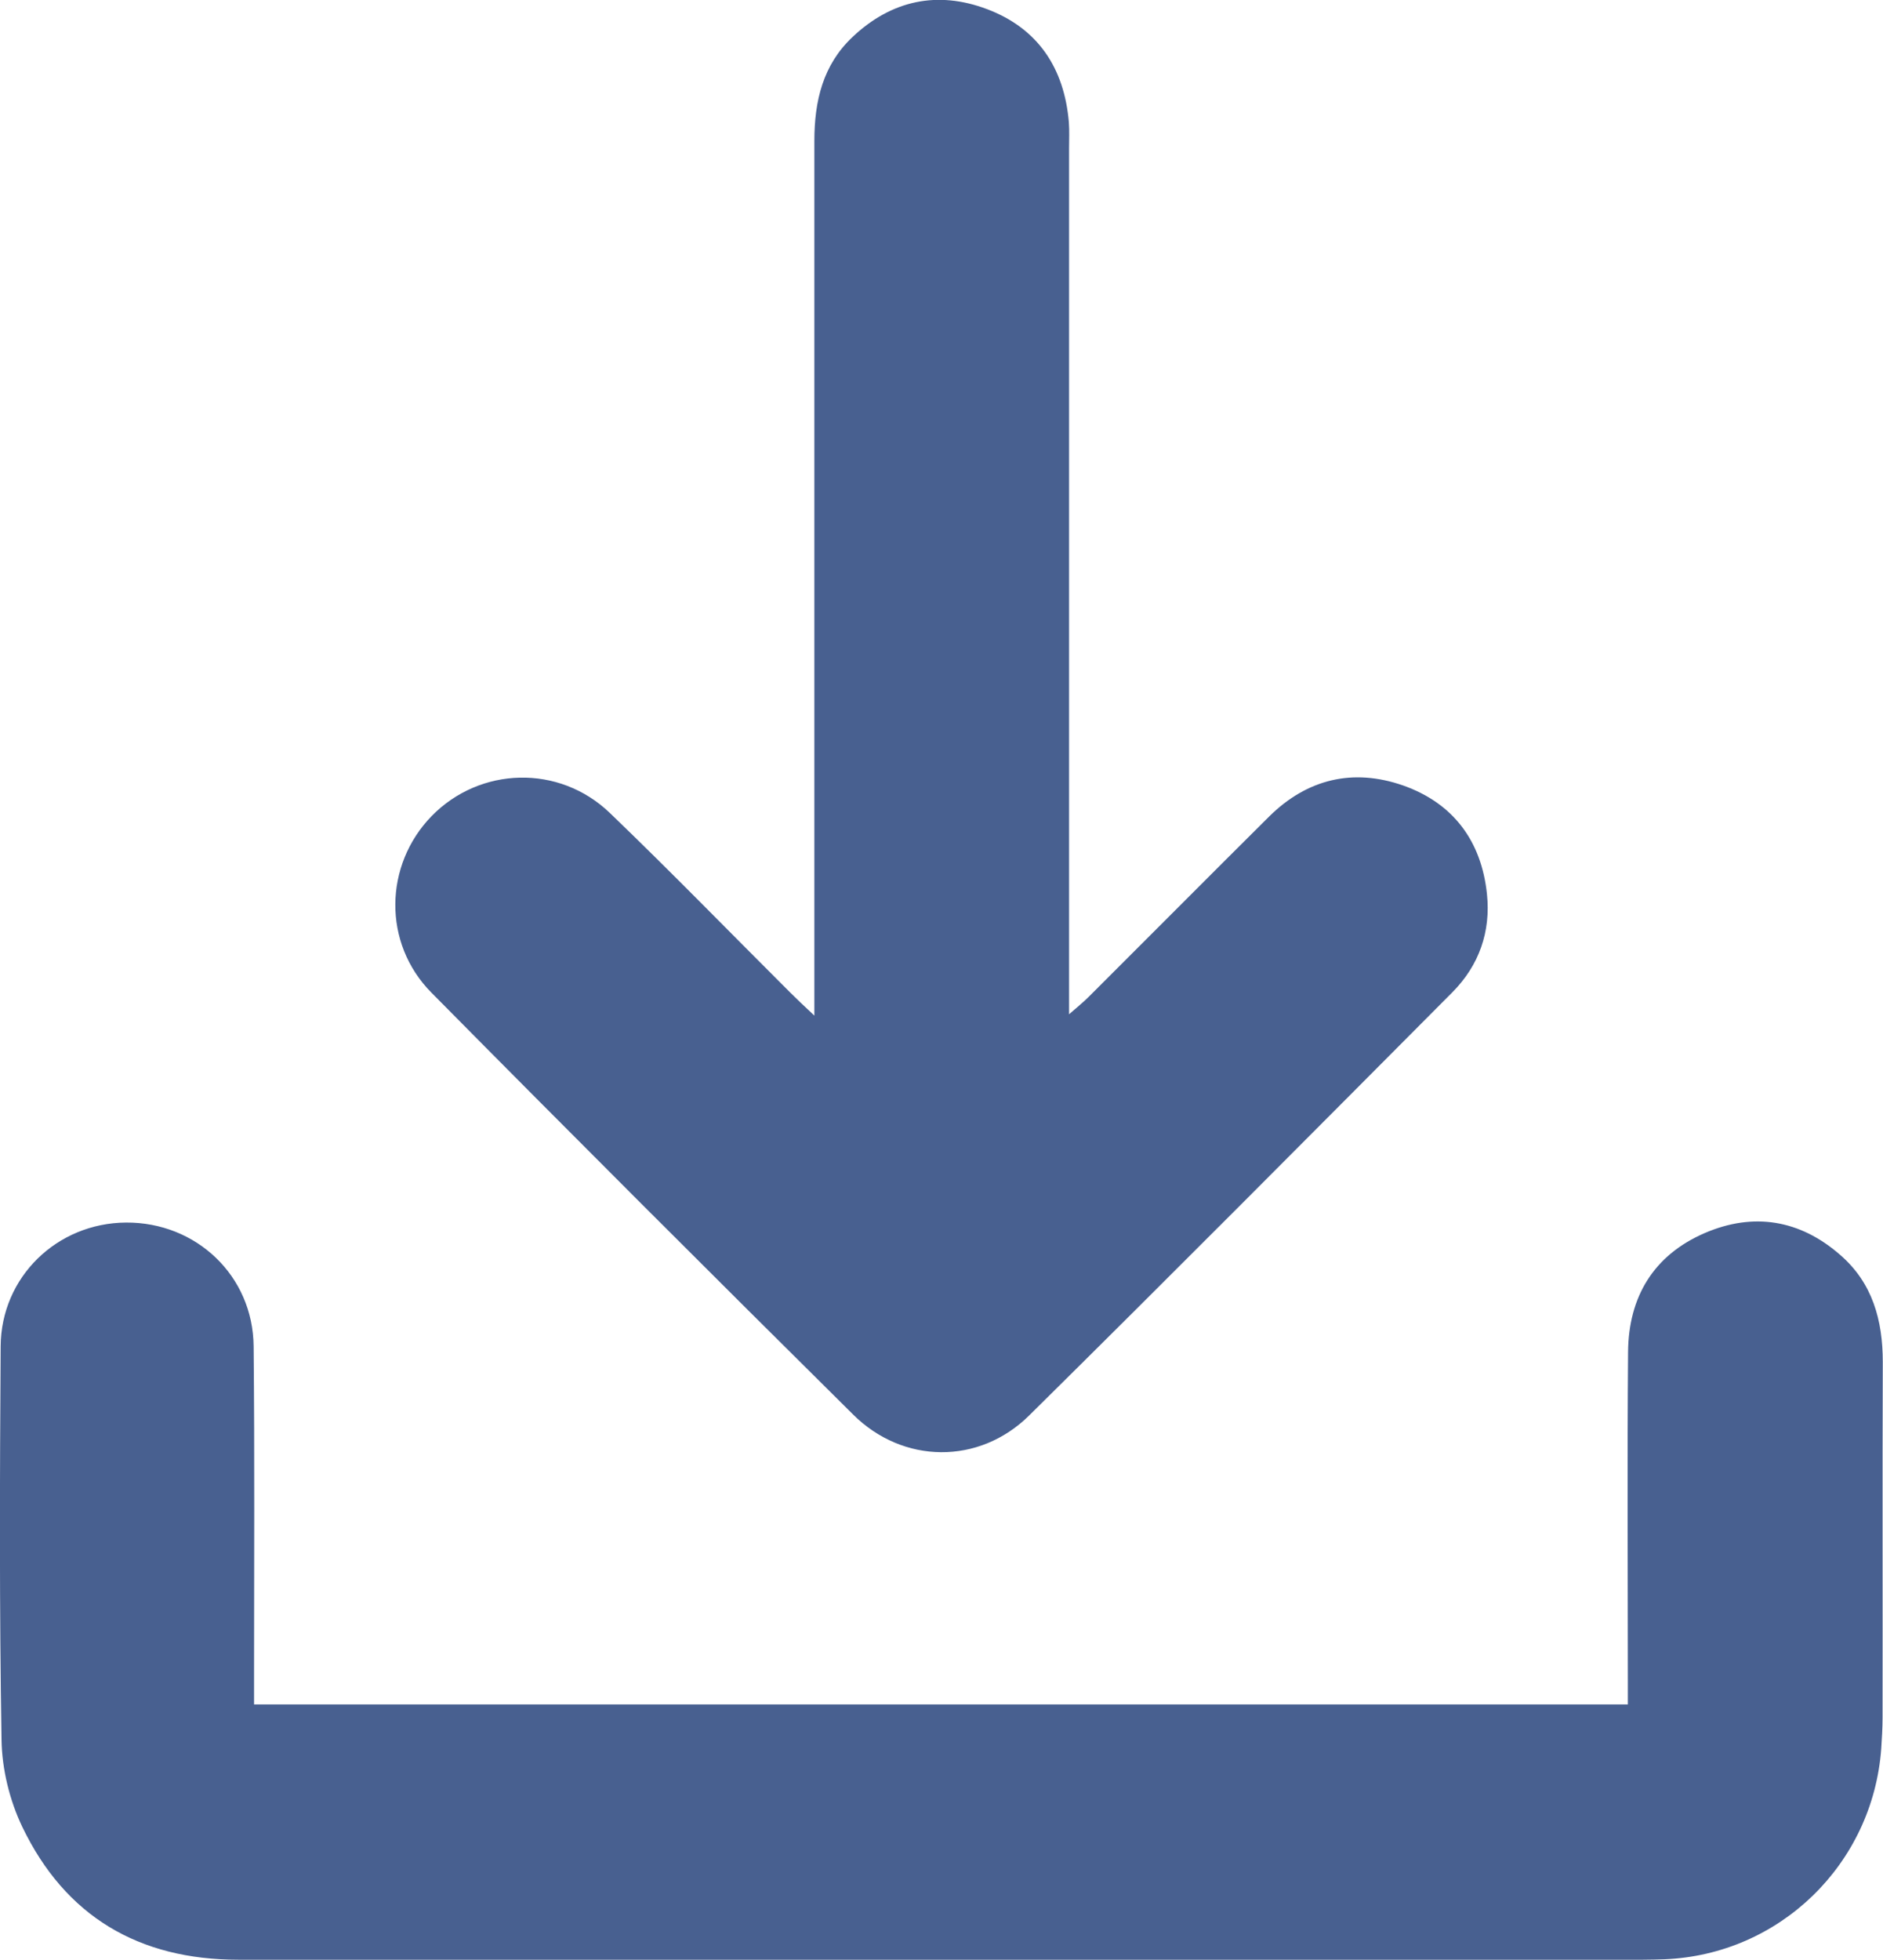
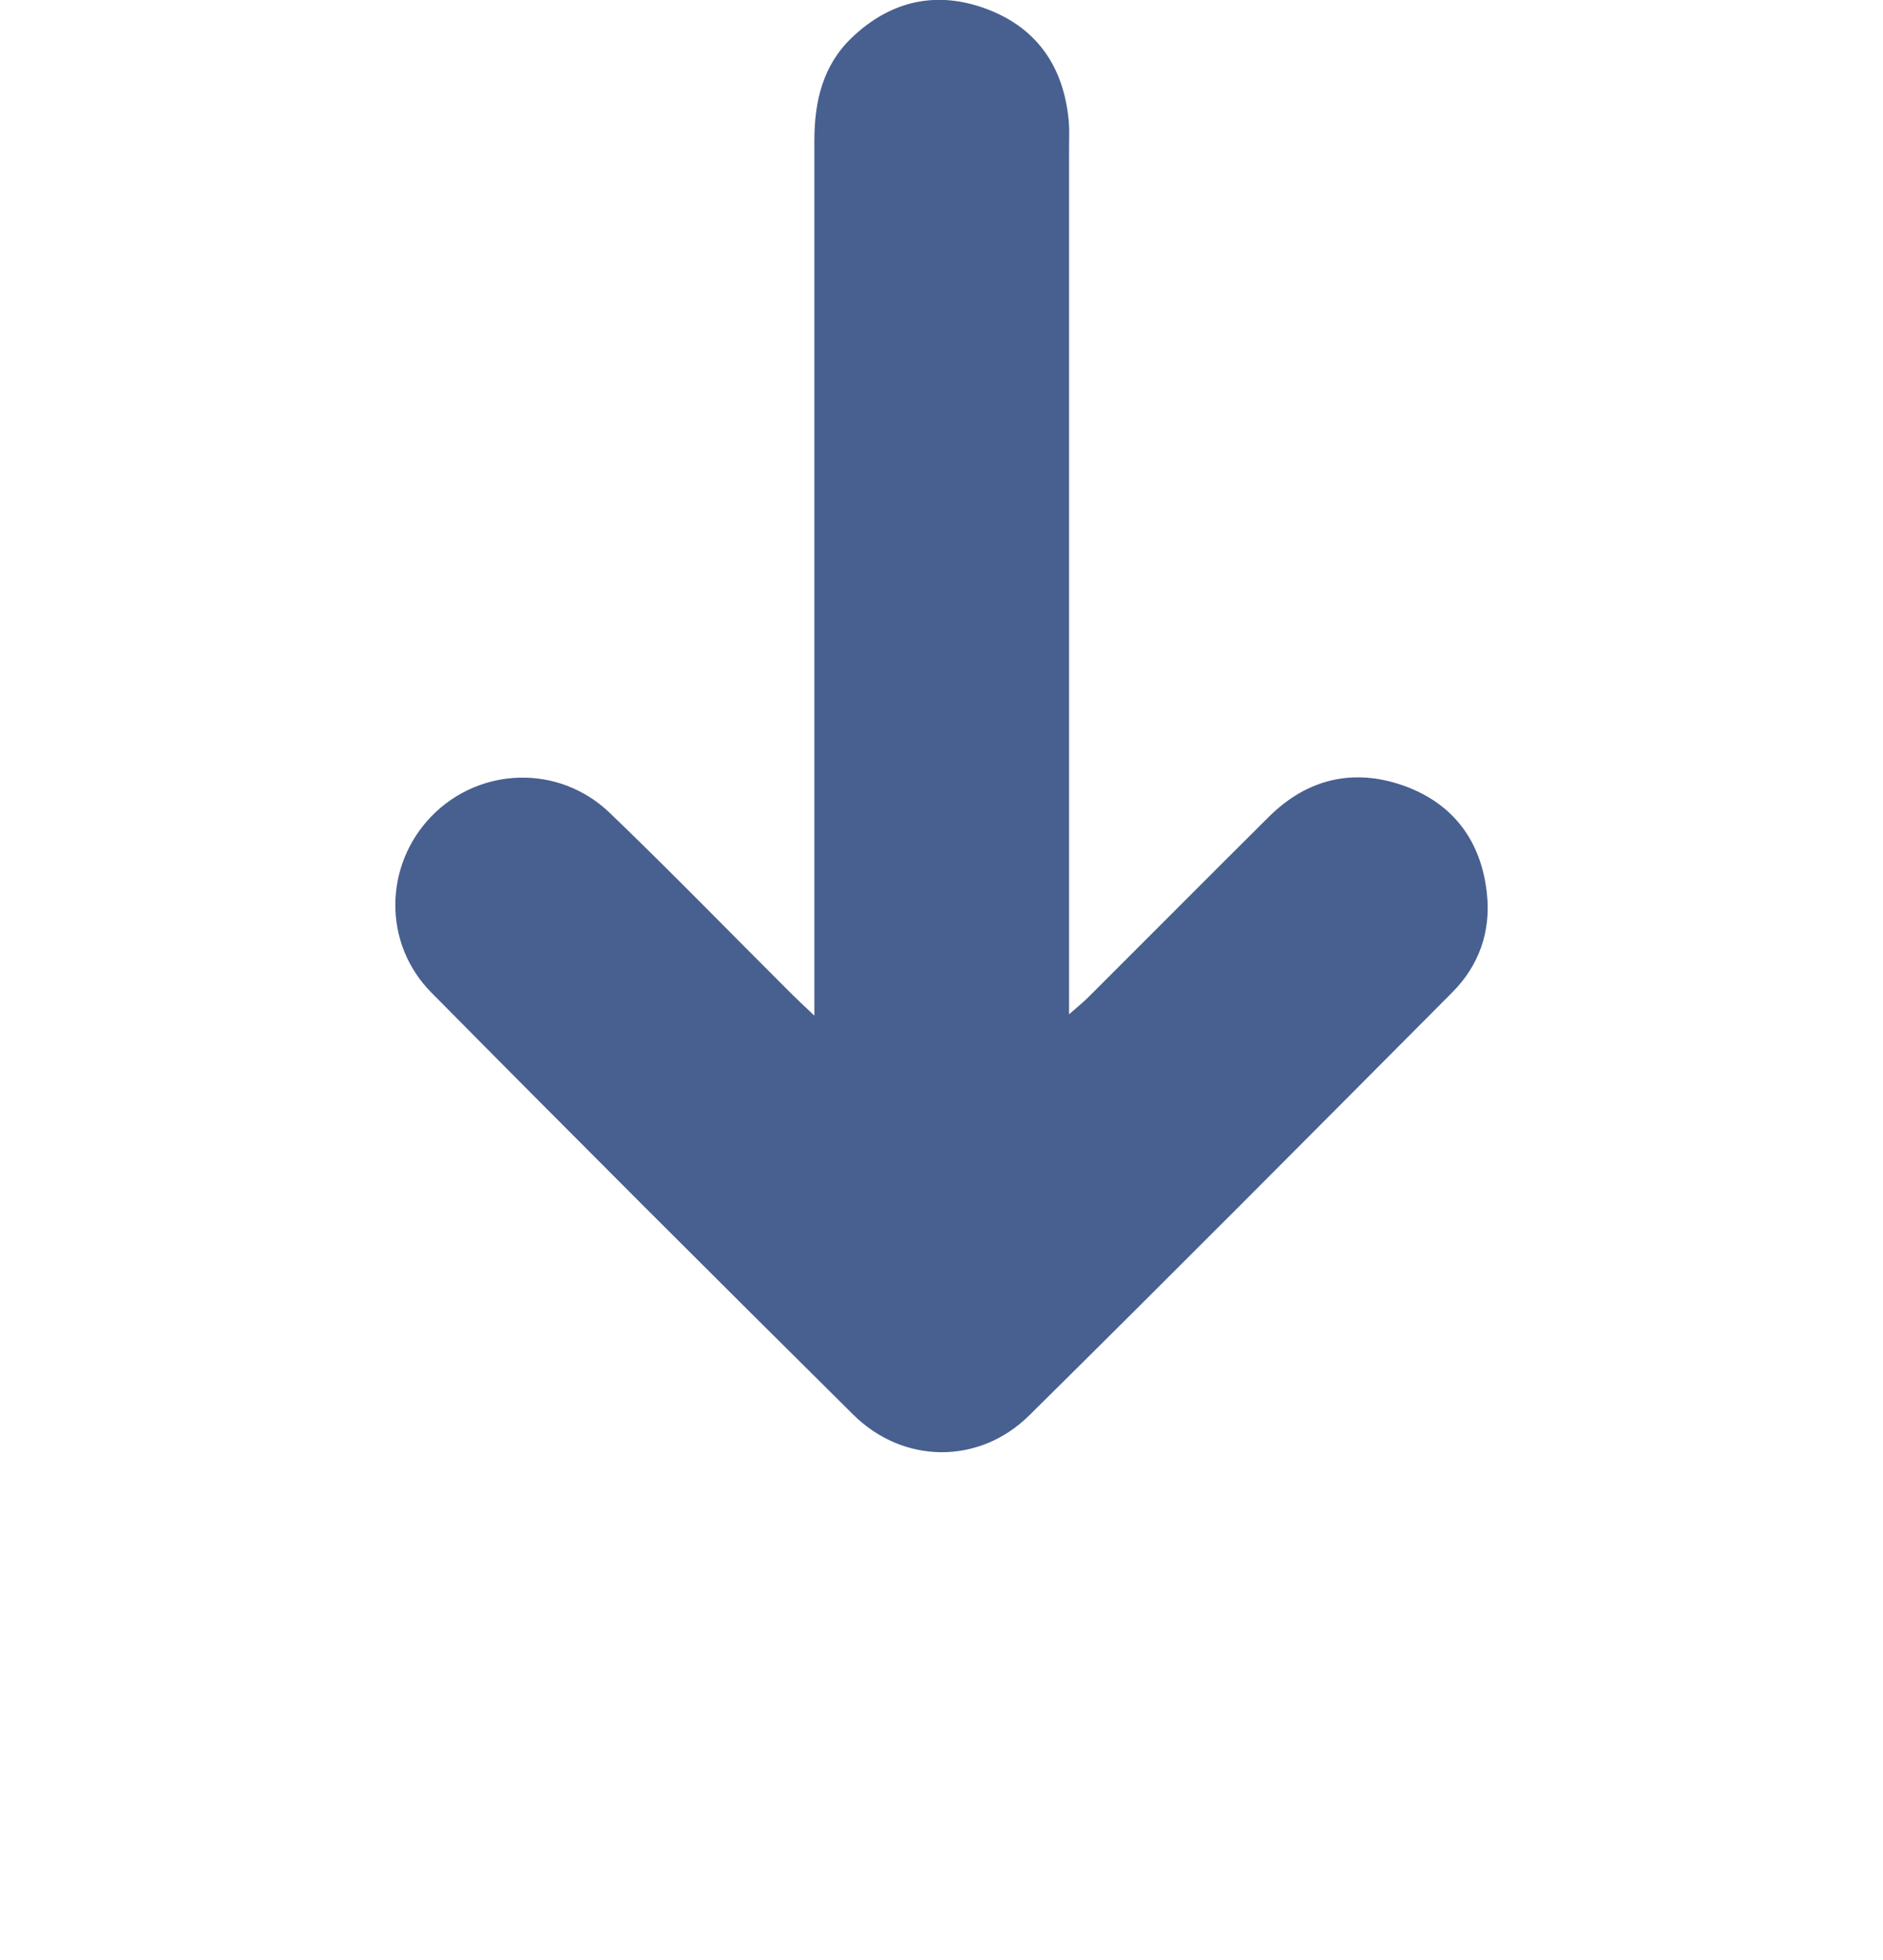
<svg xmlns="http://www.w3.org/2000/svg" id="Layer_2" data-name="Layer 2" viewBox="0 0 86.2 89.67">
  <defs>
    <style>
      .cls-1 {
        fill: #486090;
      }
    </style>
  </defs>
  <g id="Layer_1-2" data-name="Layer 1">
-     <path class="cls-1" d="m11.63,77.99h62.89c0-.41,0-.79,0-1.17,0-4.99-.03-9.97.01-14.96.02-2.52,1.17-4.43,3.51-5.44,2.23-.96,4.36-.61,6.2,1,1.48,1.28,1.95,2.99,1.95,4.9-.02,5.42,0,10.84-.01,16.27,0,.47-.03.95-.06,1.42-.39,5.29-4.65,9.43-9.93,9.64-.33.01-.65.02-.98.02-21.43,0-42.87,0-64.3,0-4.55,0-7.92-1.98-9.89-6.08-.58-1.21-.93-2.64-.95-3.98-.1-6-.08-12.01-.04-18.01.02-3.17,2.58-5.64,5.74-5.66,3.22-.02,5.81,2.44,5.84,5.66.05,4.98.02,9.97.02,14.96,0,.43,0,.87,0,1.43Z" />
    <path class="cls-1" d="m37.28,46.47c0-.73,0-1.16,0-1.59,0-12.81,0-25.62,0-38.43,0-1.83.39-3.48,1.75-4.76,1.78-1.68,3.89-2.13,6.16-1.27,2.33.88,3.53,2.7,3.74,5.17.03.4.01.8.01,1.2,0,12.74,0,25.47,0,38.21,0,.39,0,.79,0,1.41.4-.35.66-.56.9-.8,2.76-2.75,5.5-5.51,8.26-8.25,1.74-1.72,3.84-2.22,6.13-1.42,2.3.81,3.59,2.55,3.84,4.97.18,1.72-.36,3.26-1.58,4.49-6.44,6.47-12.88,12.95-19.38,19.37-2.29,2.26-5.77,2.23-8.06-.05-6.46-6.4-12.9-12.83-19.3-19.3-2.24-2.26-2.17-5.84.01-8.08,2.21-2.26,5.83-2.38,8.16-.14,2.81,2.7,5.52,5.49,8.28,8.24.28.28.57.55,1.09,1.04Z" />
  </g>
</svg>